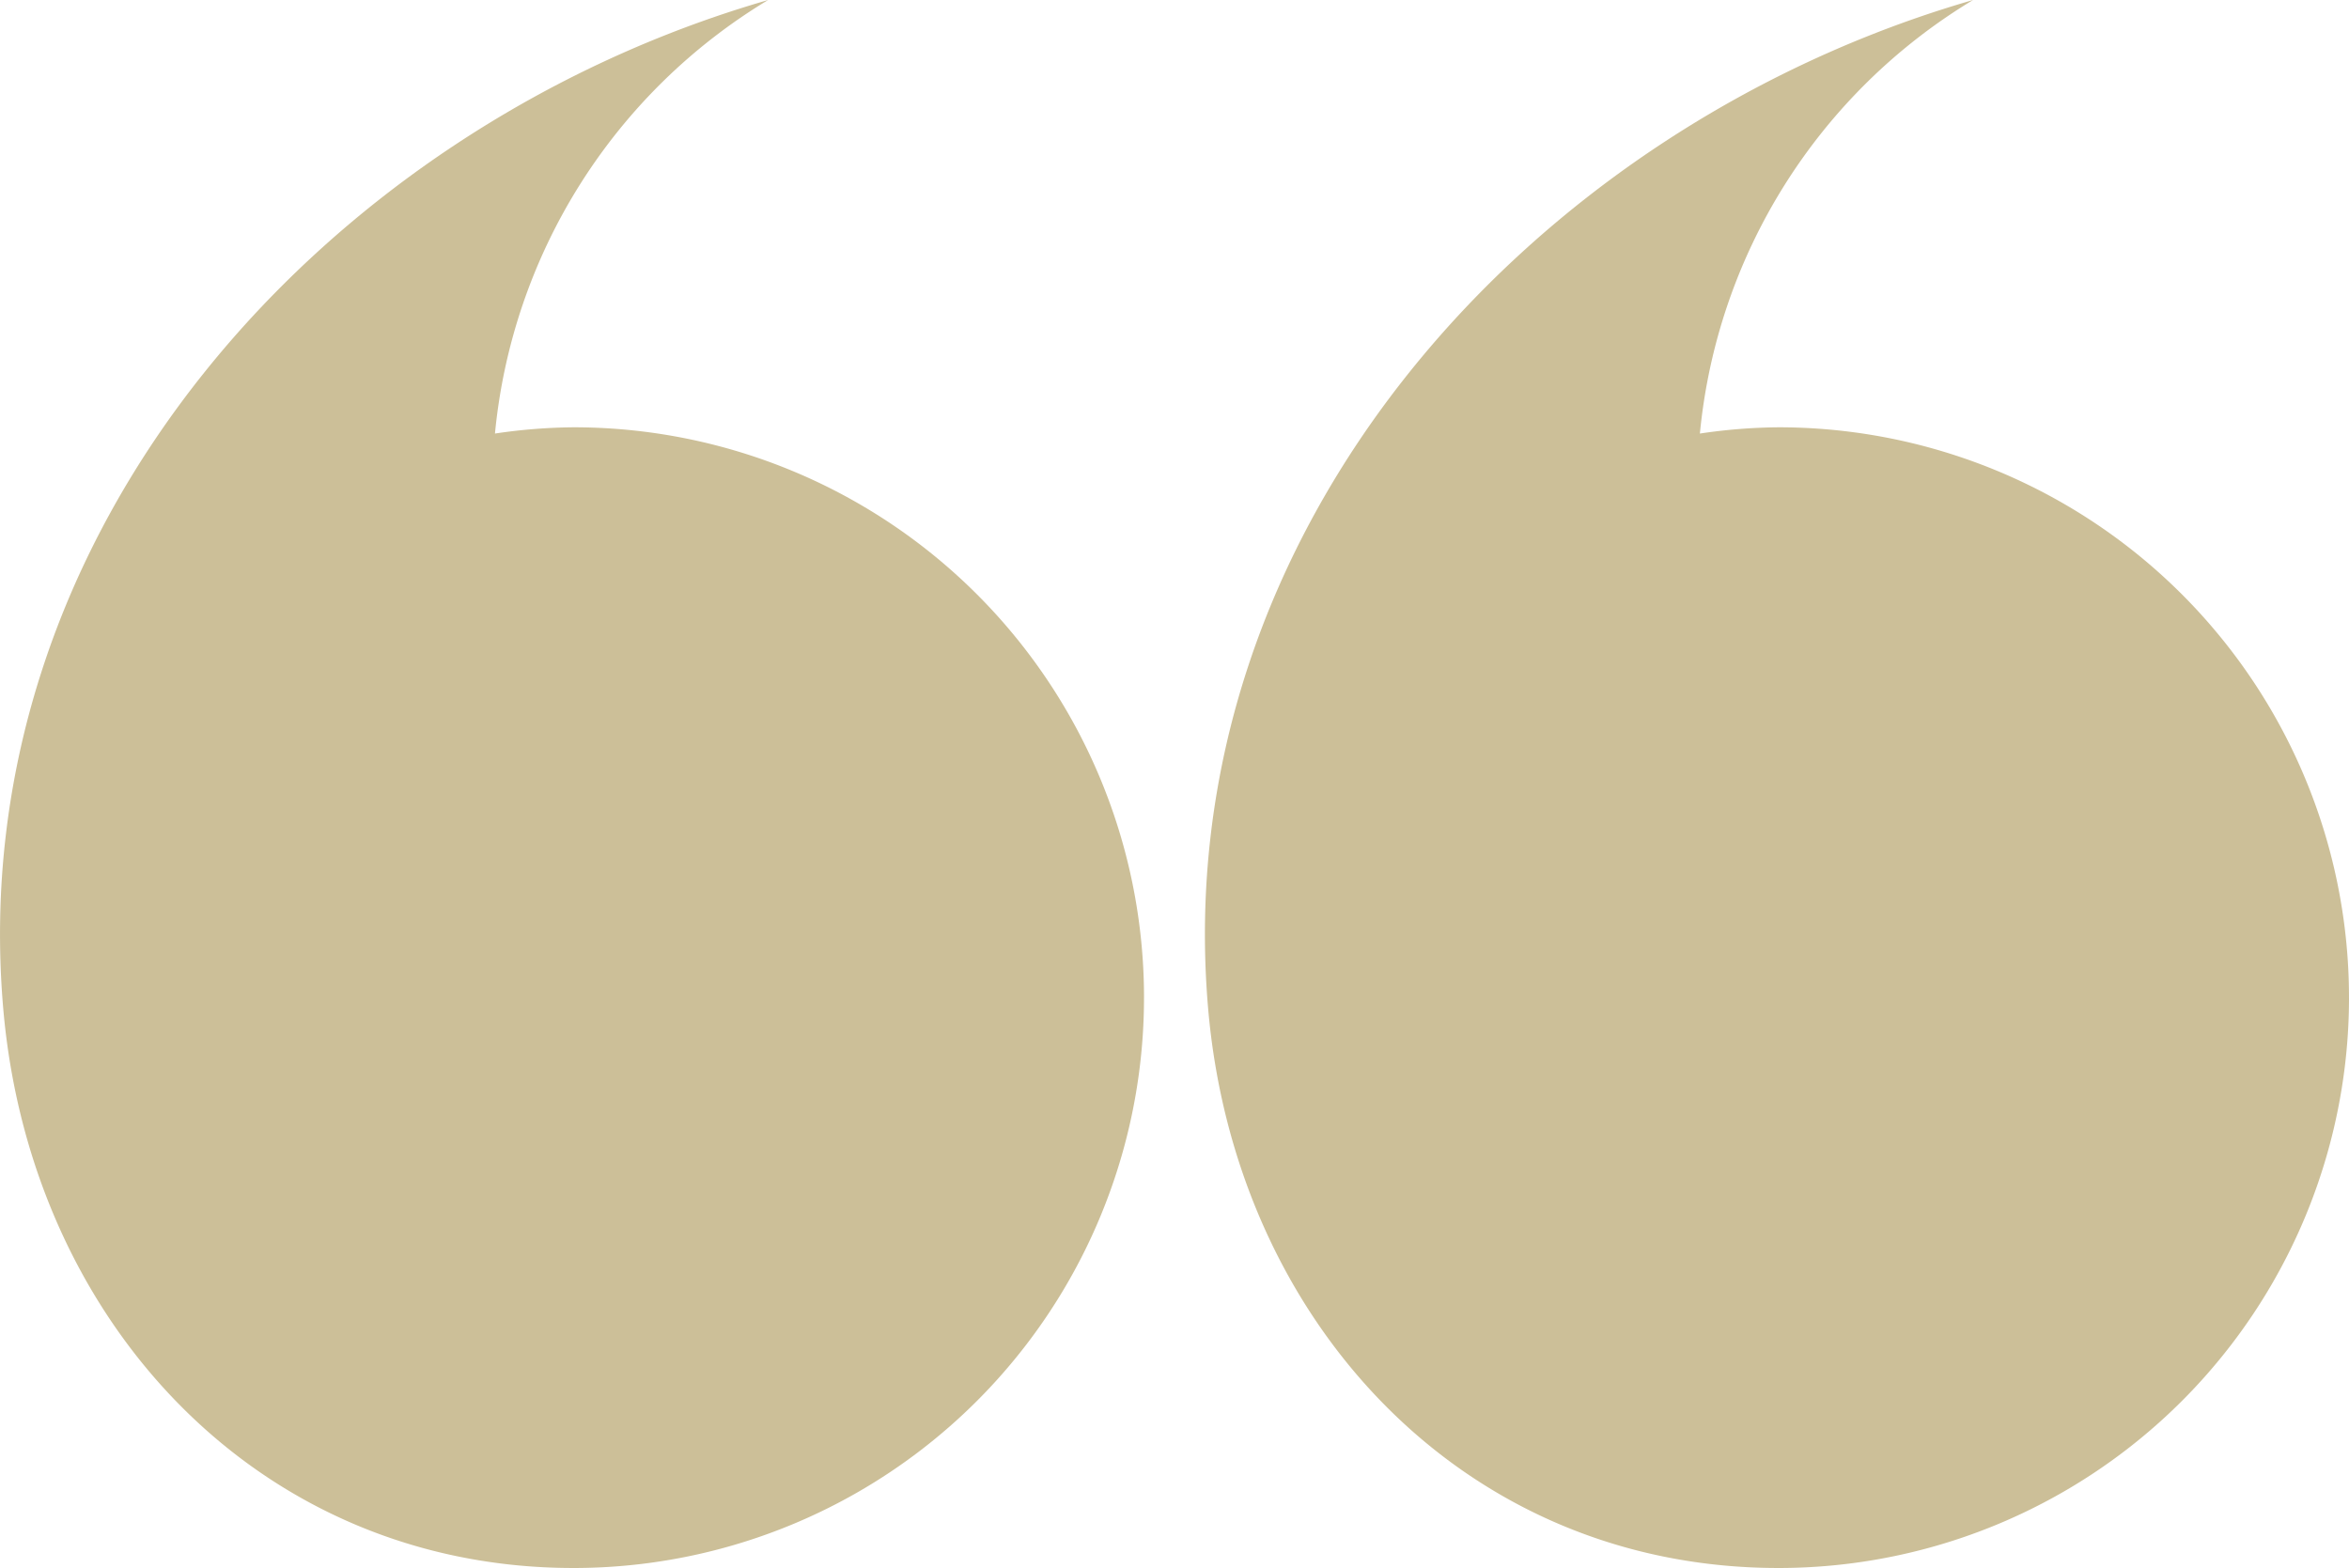
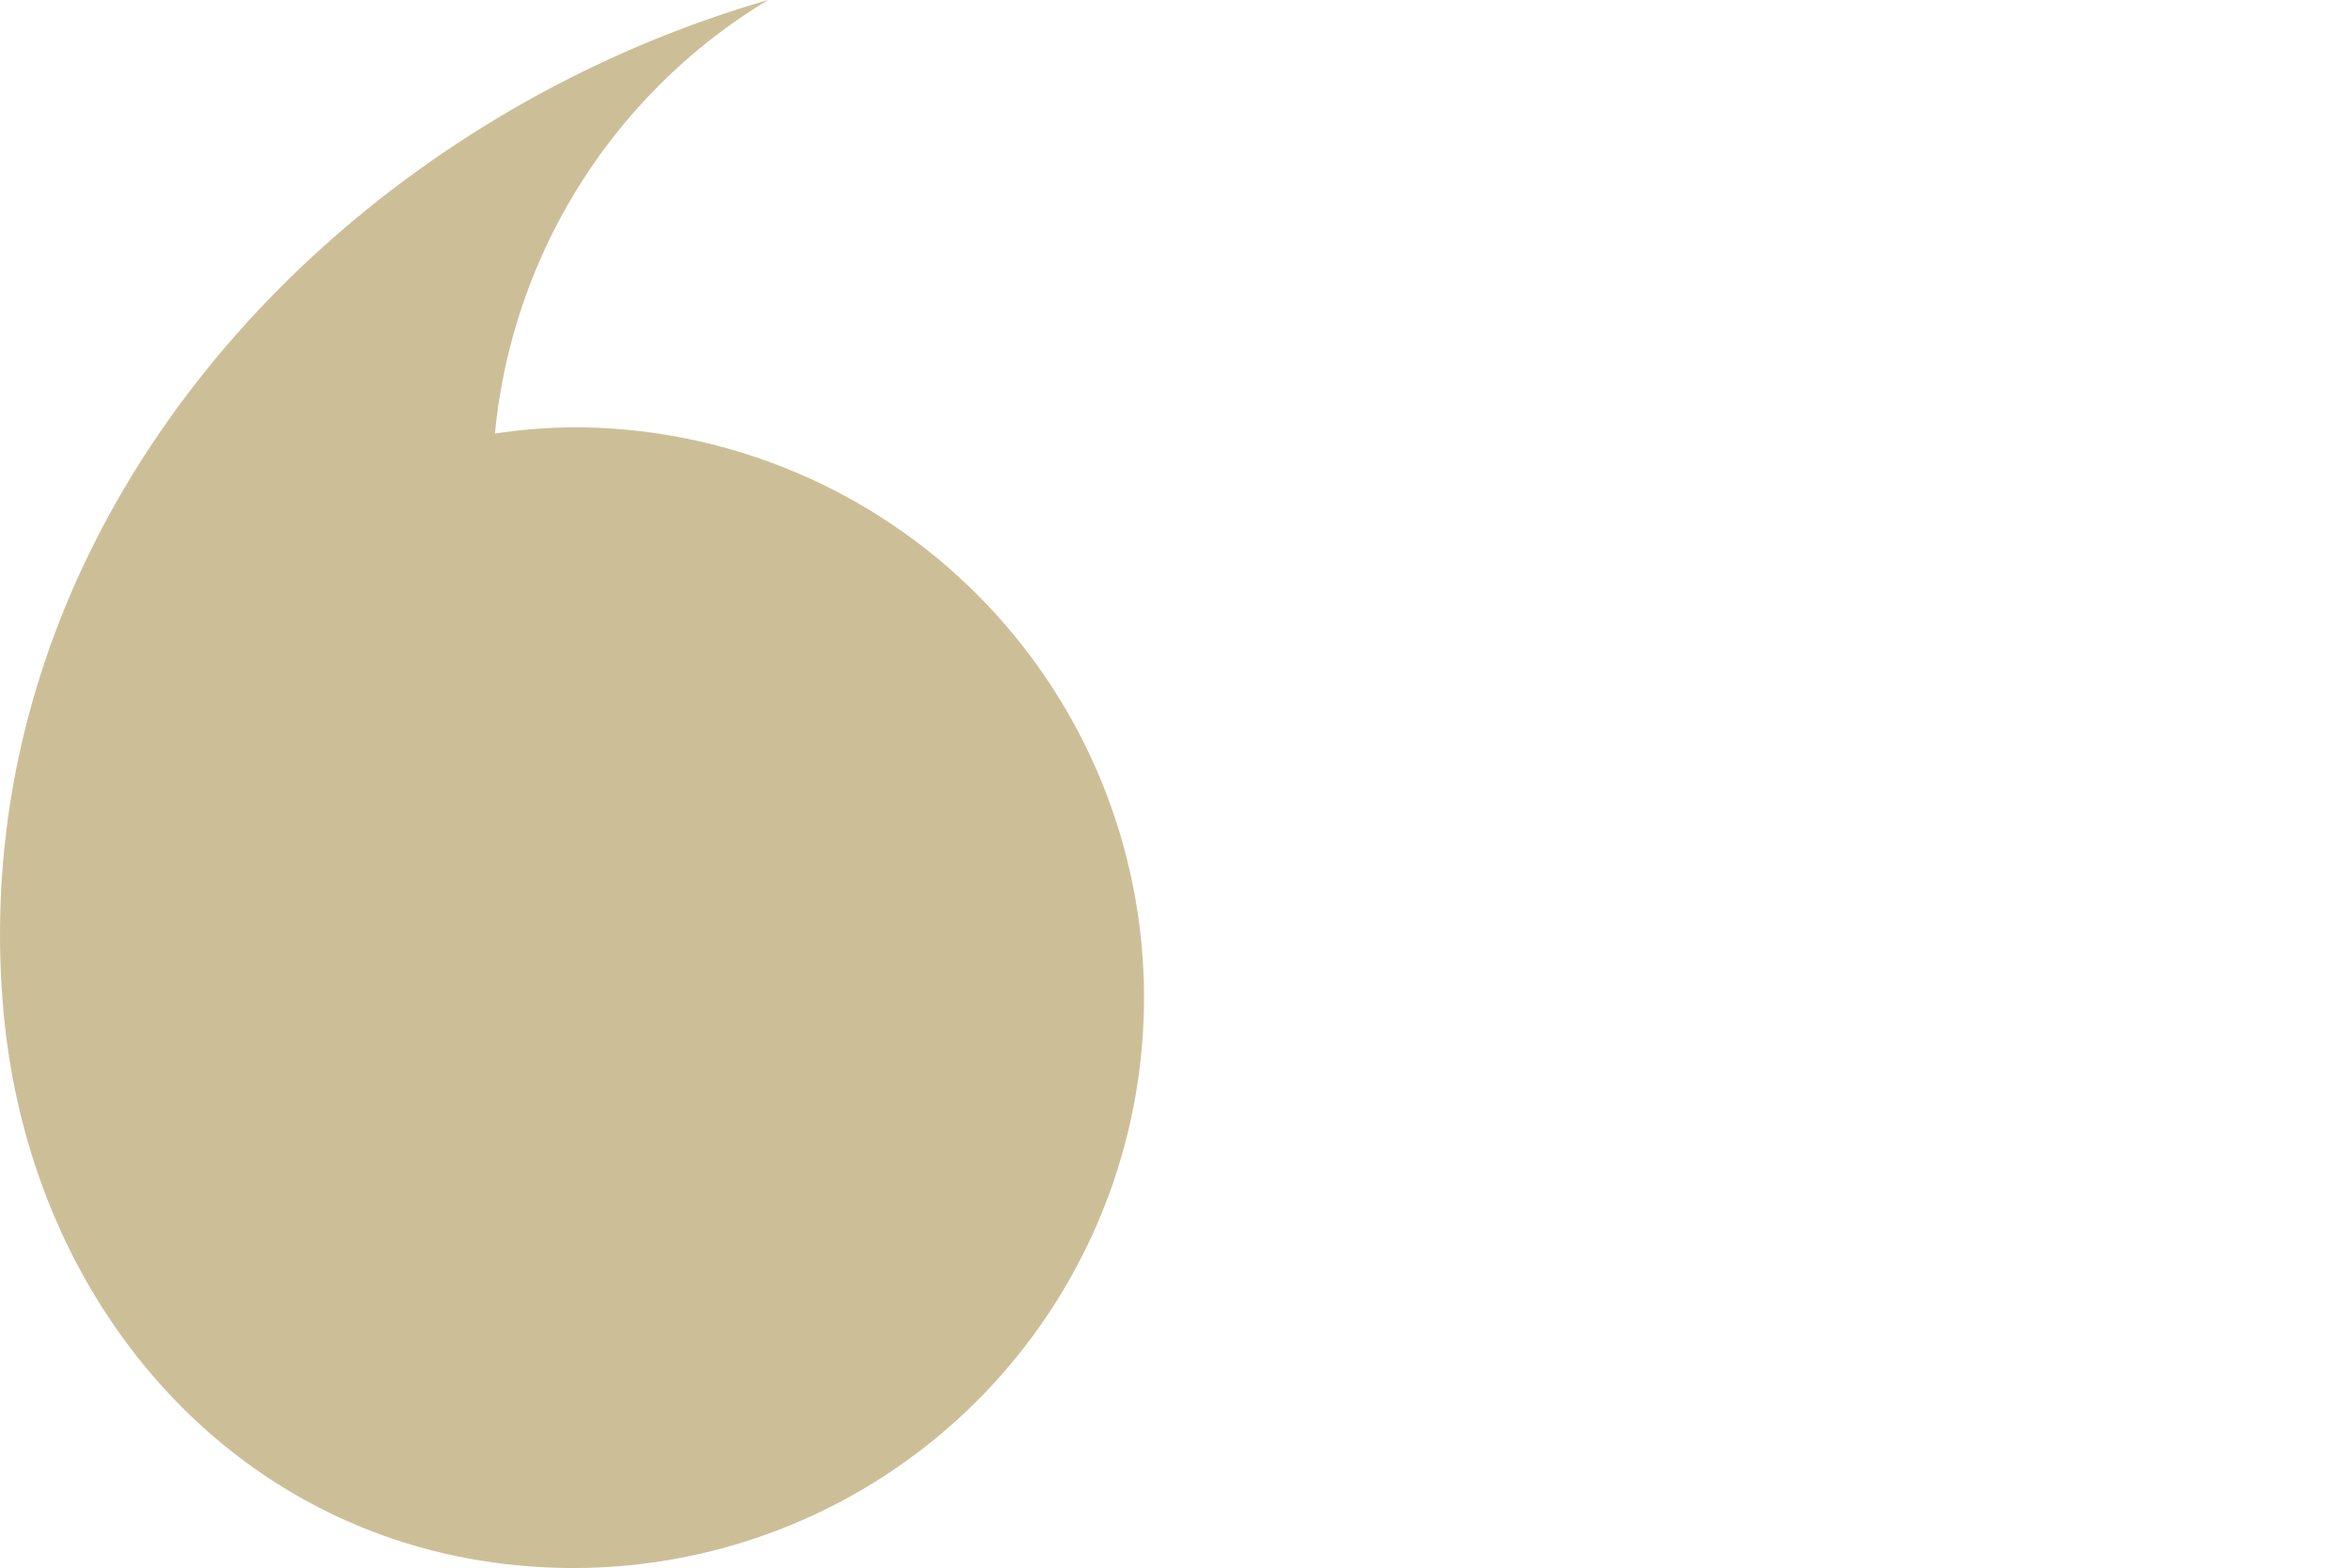
<svg xmlns="http://www.w3.org/2000/svg" width="393.842" height="262.928" viewBox="0 0 393.842 262.928">
  <g id="noun-quote-14163" transform="translate(393.842 262.928) rotate(180)">
    <path id="Path_348" data-name="Path 348" d="M95.1,358.87a95.638,95.638,0,0,1,95.64-95.64c52.825,0,91.167,41.344,95.64,93.977,6.83,80.314-54.183,147.559-128.259,168.951a95.553,95.553,0,0,0,45.8-72.7,93.569,93.569,0,0,1-13.183,1.049,95.635,95.635,0,0,1-95.64-95.64Z" transform="translate(106.934 -263.23)" fill="#ccbf98" />
-     <path id="Path_349" data-name="Path 349" d="M612.62,358.87a95.639,95.639,0,0,1,95.648-95.64c52.821,0,91.167,41.344,95.648,93.977,6.83,80.314-54.183,147.559-128.263,168.951a95.563,95.563,0,0,0,45.8-72.7,93.625,93.625,0,0,1-13.183,1.049,95.637,95.637,0,0,1-95.648-95.64Z" transform="translate(-612.62 -263.23)" fill="#ccbf98" />
  </g>
</svg>